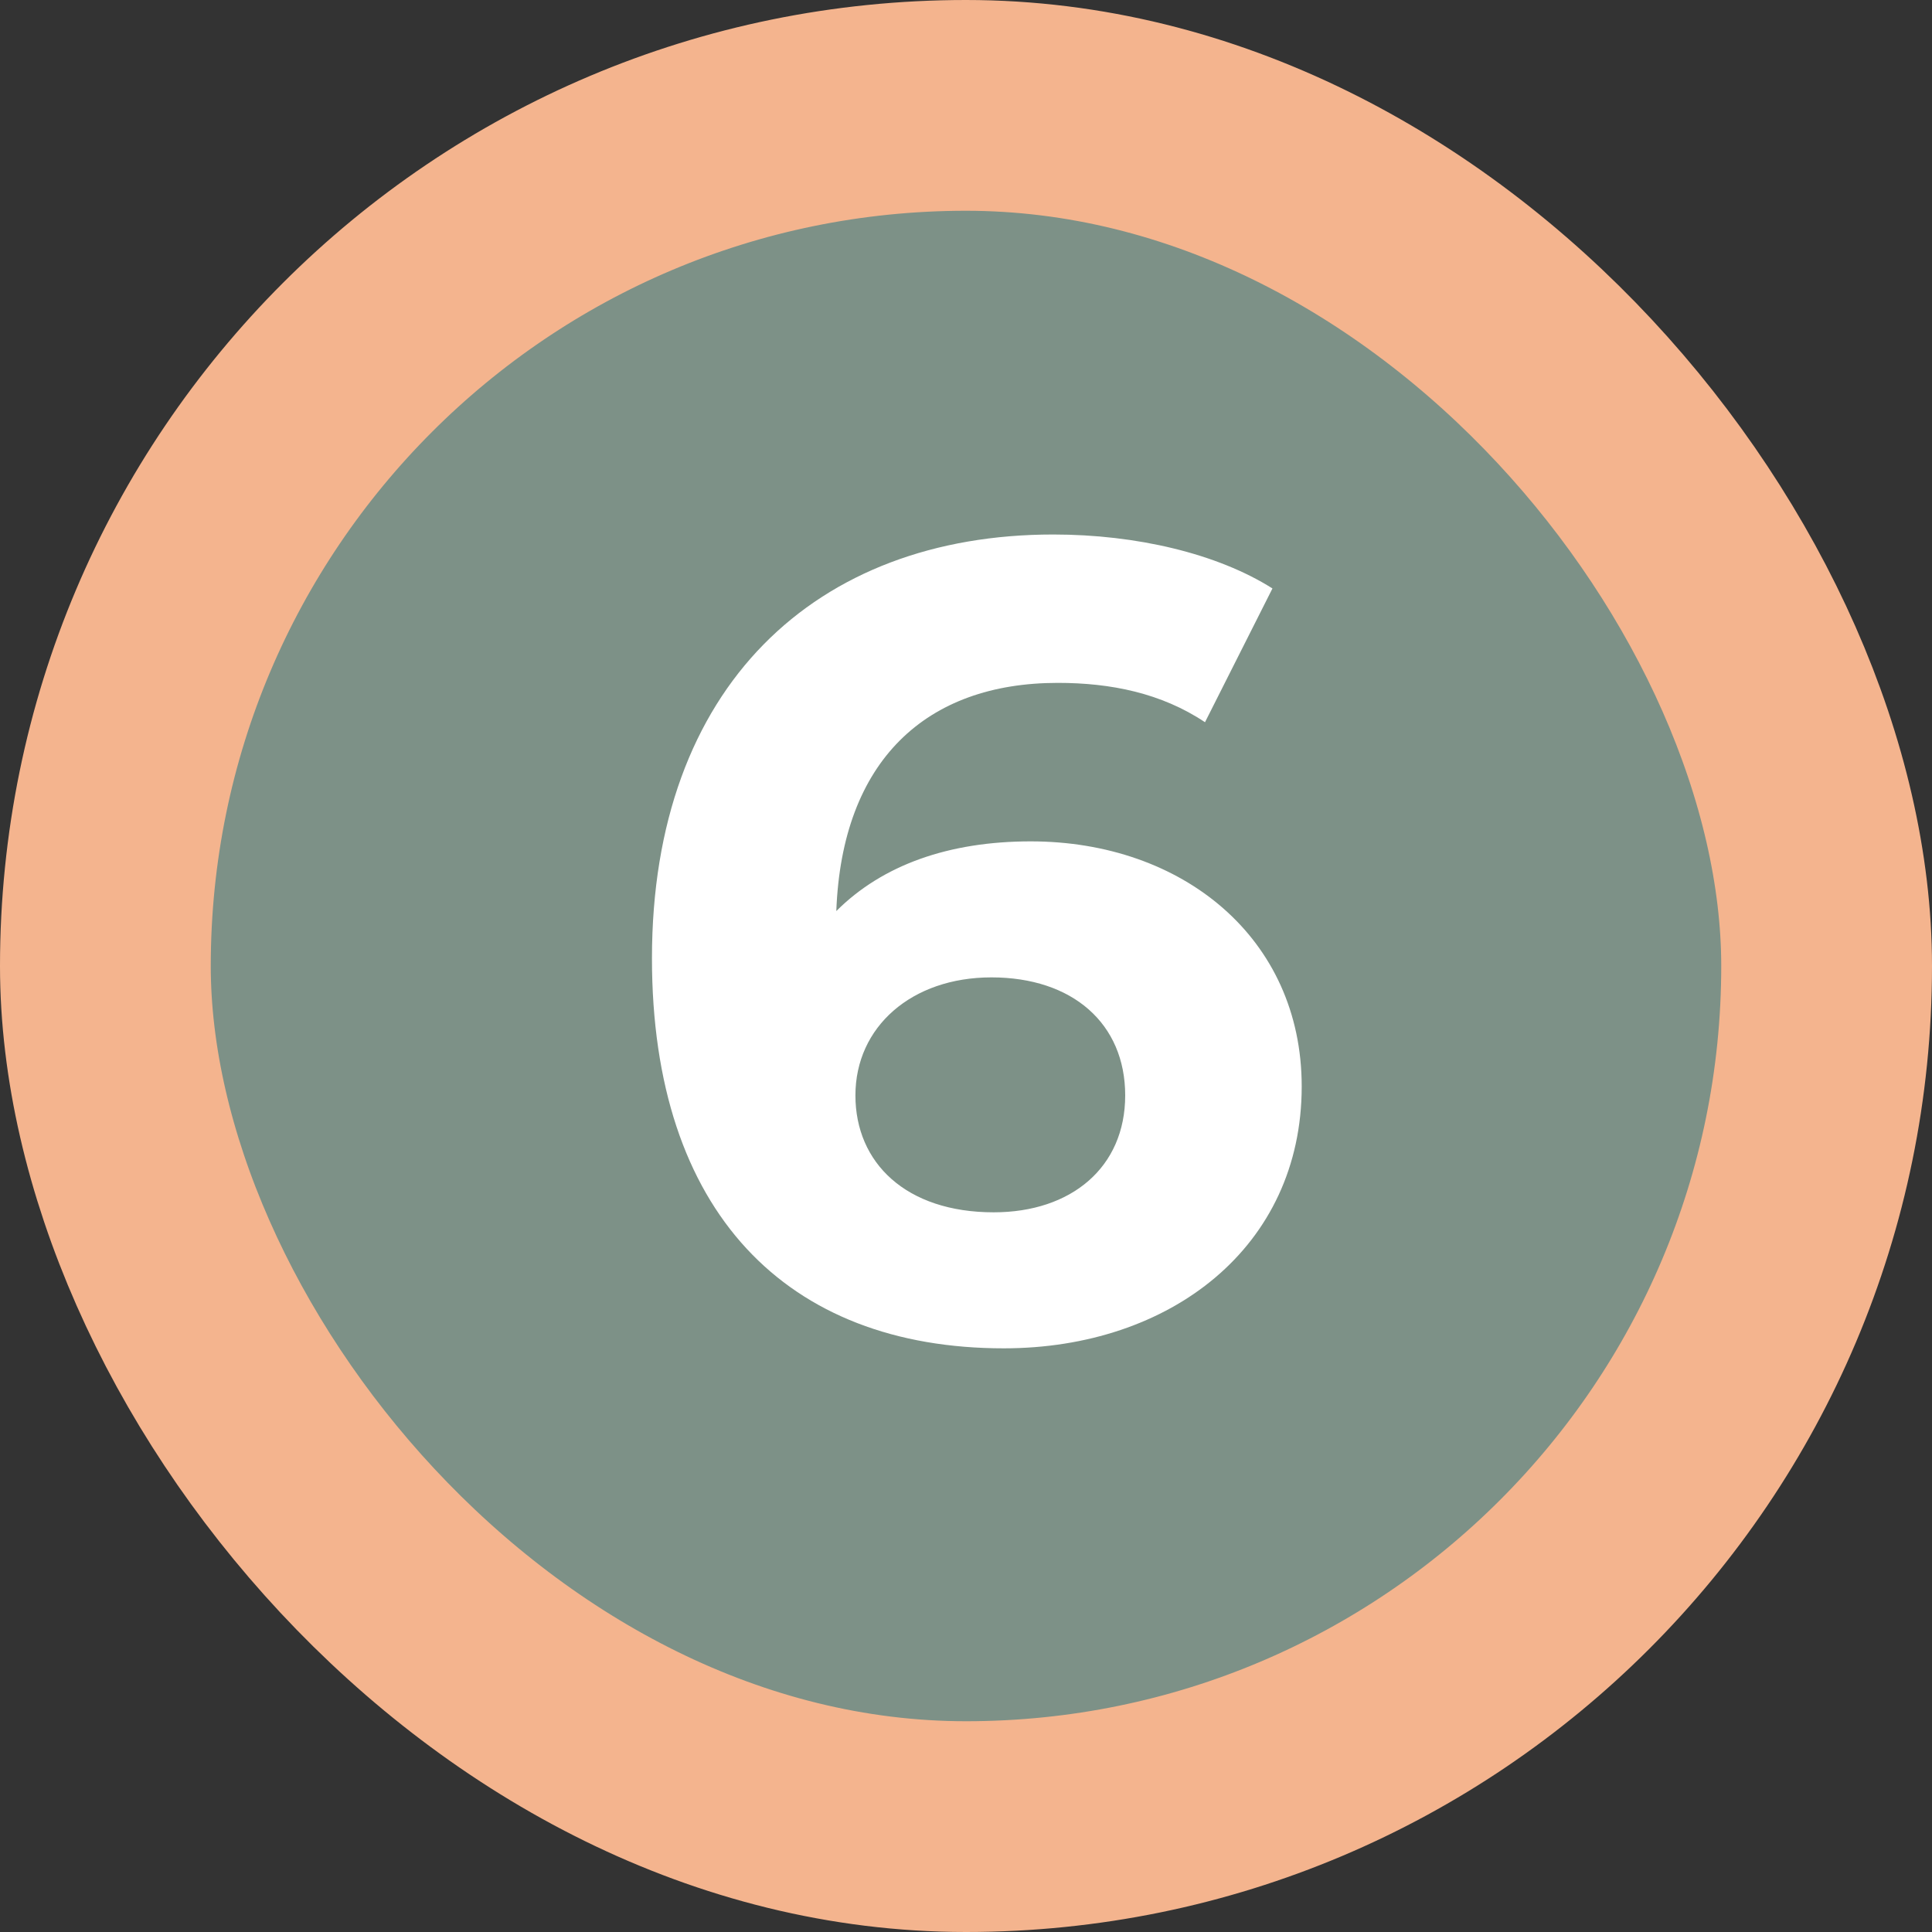
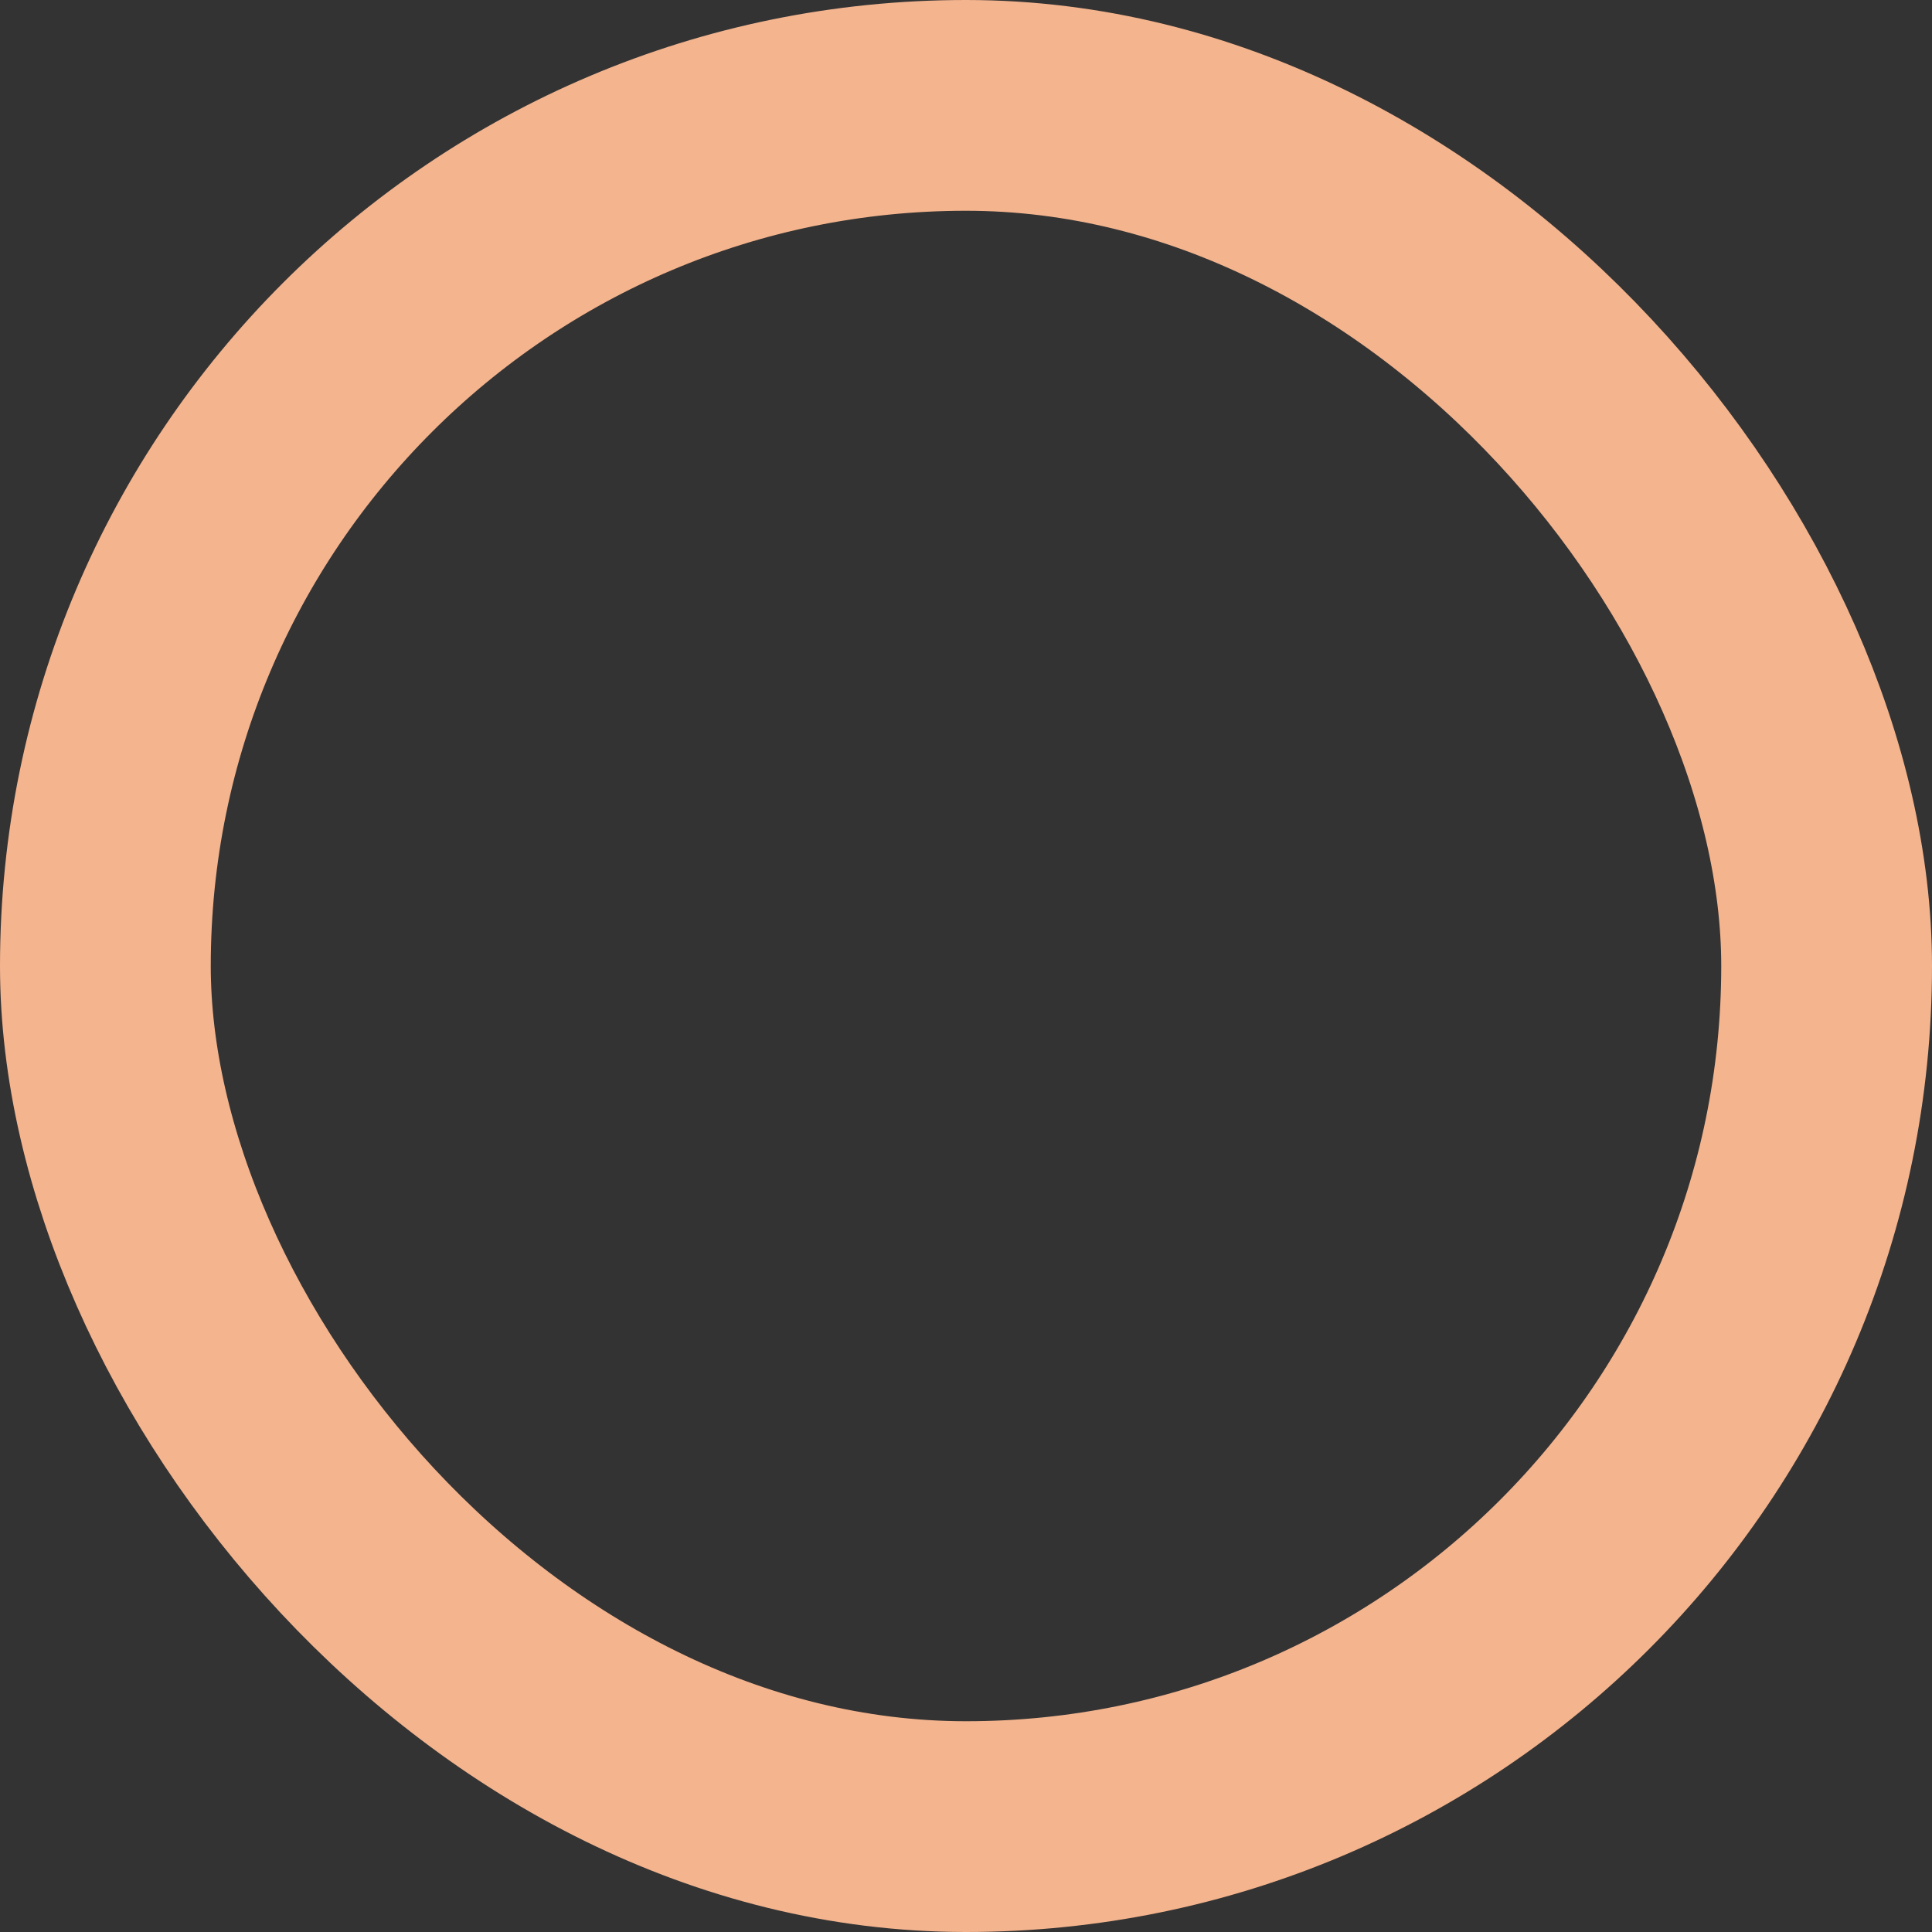
<svg xmlns="http://www.w3.org/2000/svg" width="55" height="55" viewBox="0 0 55 55" fill="none">
  <rect x="0" y="0" width="55" height="55" fill="#333333" stroke="none" />
-   <rect x="3" y="3" width="49" height="49" rx="24.5" fill="#7D9187" />
-   <path d="M29.345 23.952c-2.336 0-4.224.672-5.537 1.984.16-4.288 2.56-6.496 6.305-6.496 1.503 0 2.944.288 4.191 1.12l1.92-3.808c-1.567-.992-3.871-1.536-6.24-1.536-6.752 0-11.424 4.32-11.424 12.064 0 7.232 3.84 11.104 10.017 11.104 4.735 0 8.48-2.88 8.48-7.456 0-4.224-3.393-6.976-7.713-6.976zm-1.056 10.56c-2.497 0-3.937-1.408-3.937-3.328 0-1.952 1.6-3.36 3.872-3.36 2.305 0 3.808 1.312 3.808 3.36s-1.535 3.328-3.743 3.328z" fill="#fff" />
  <rect x="3" y="3" width="49" height="49" rx="24.5" stroke="#F4B48E" stroke-width="6" />
</svg>